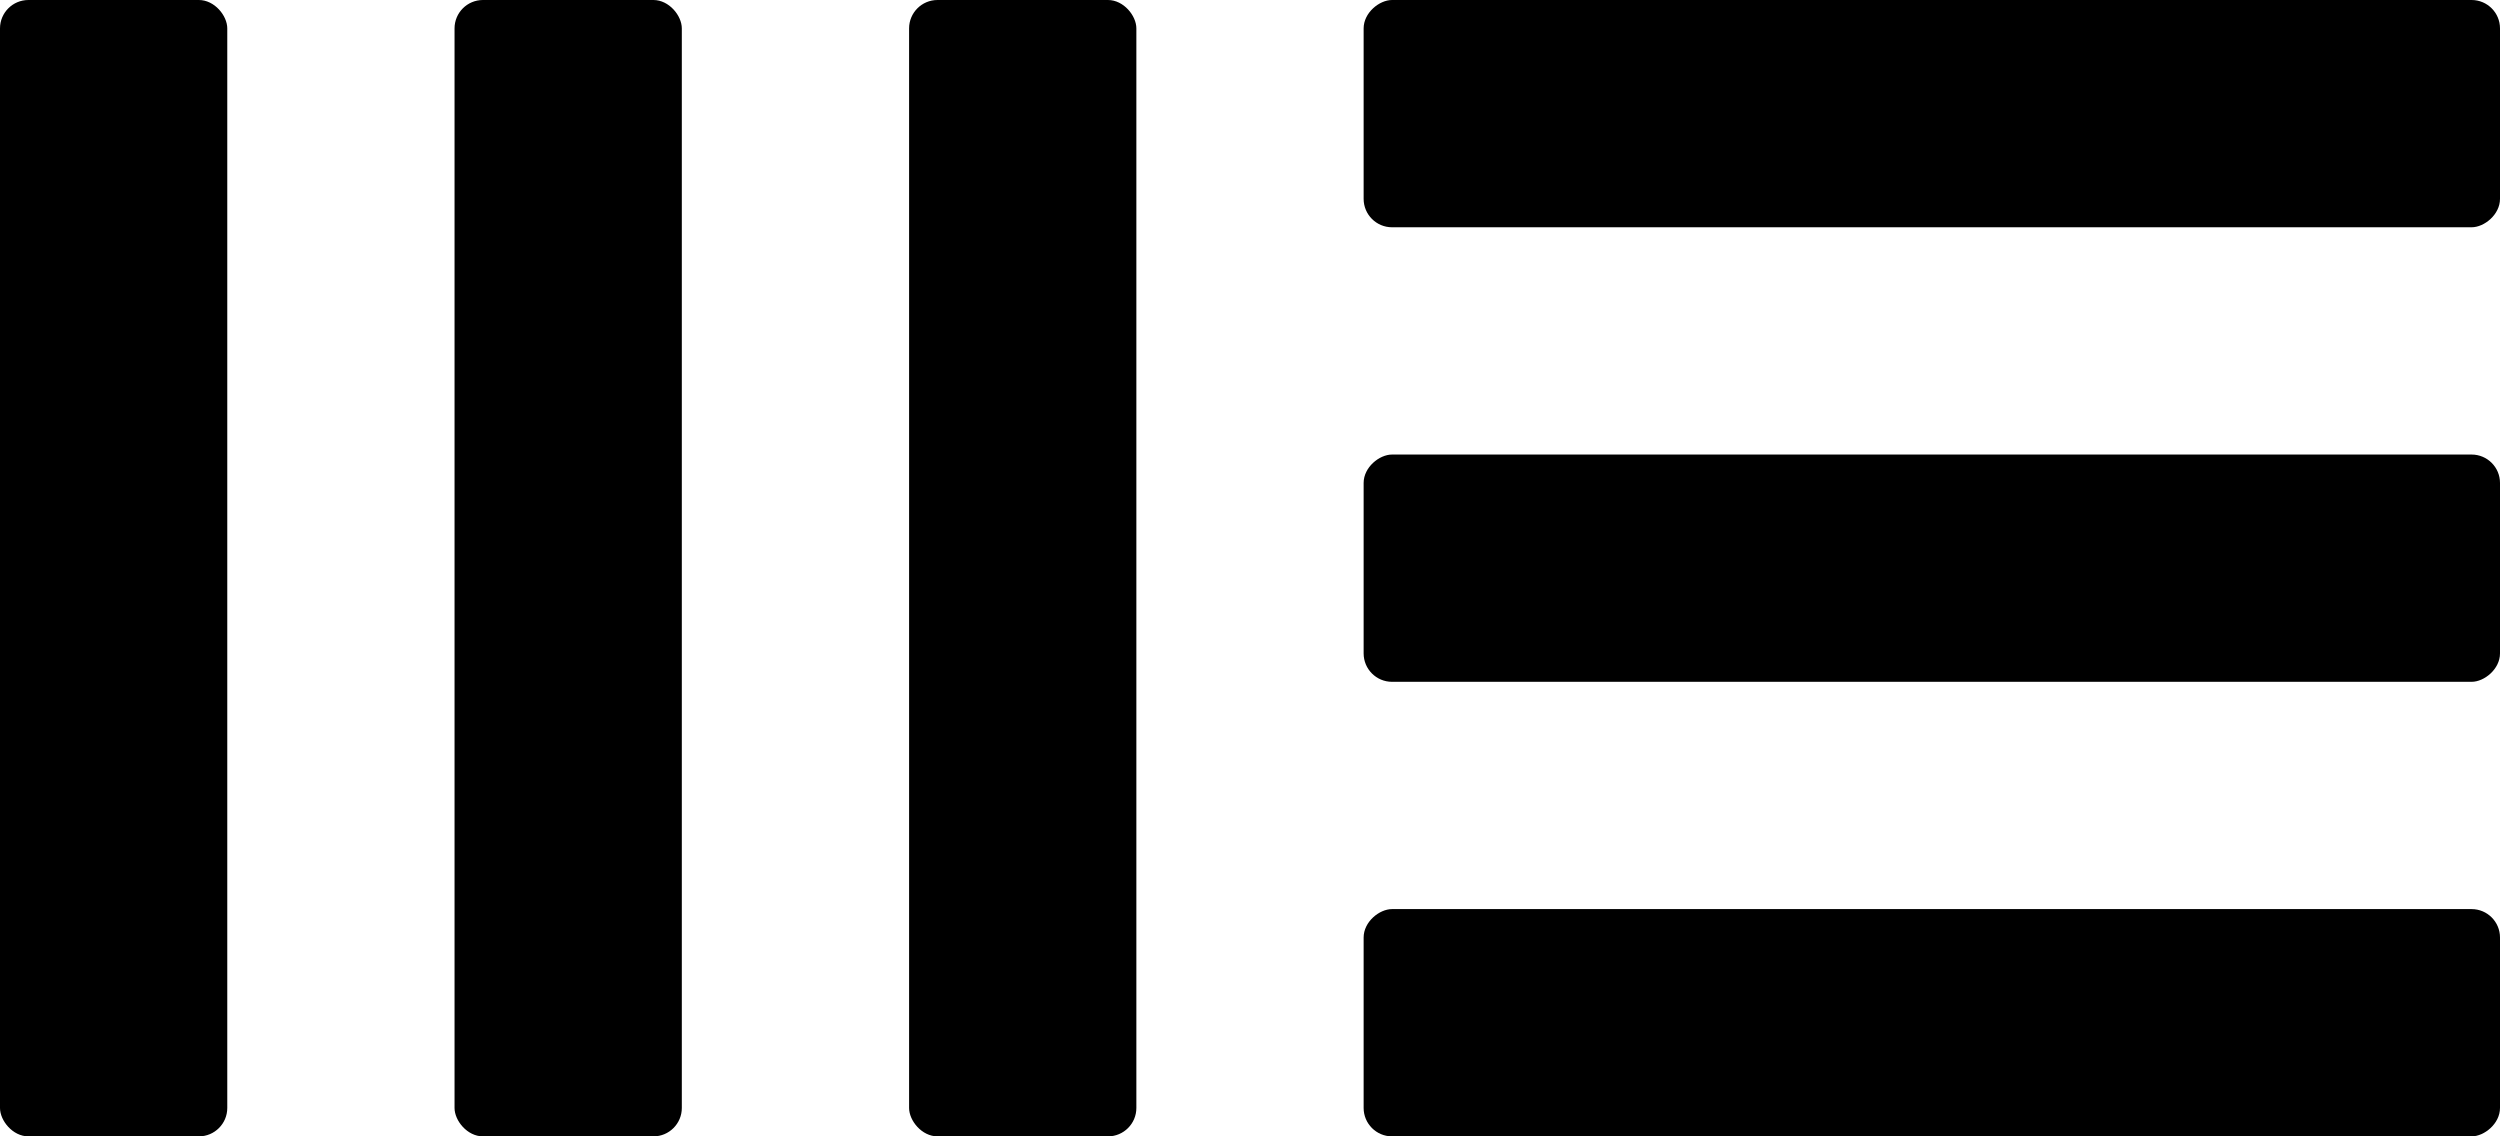
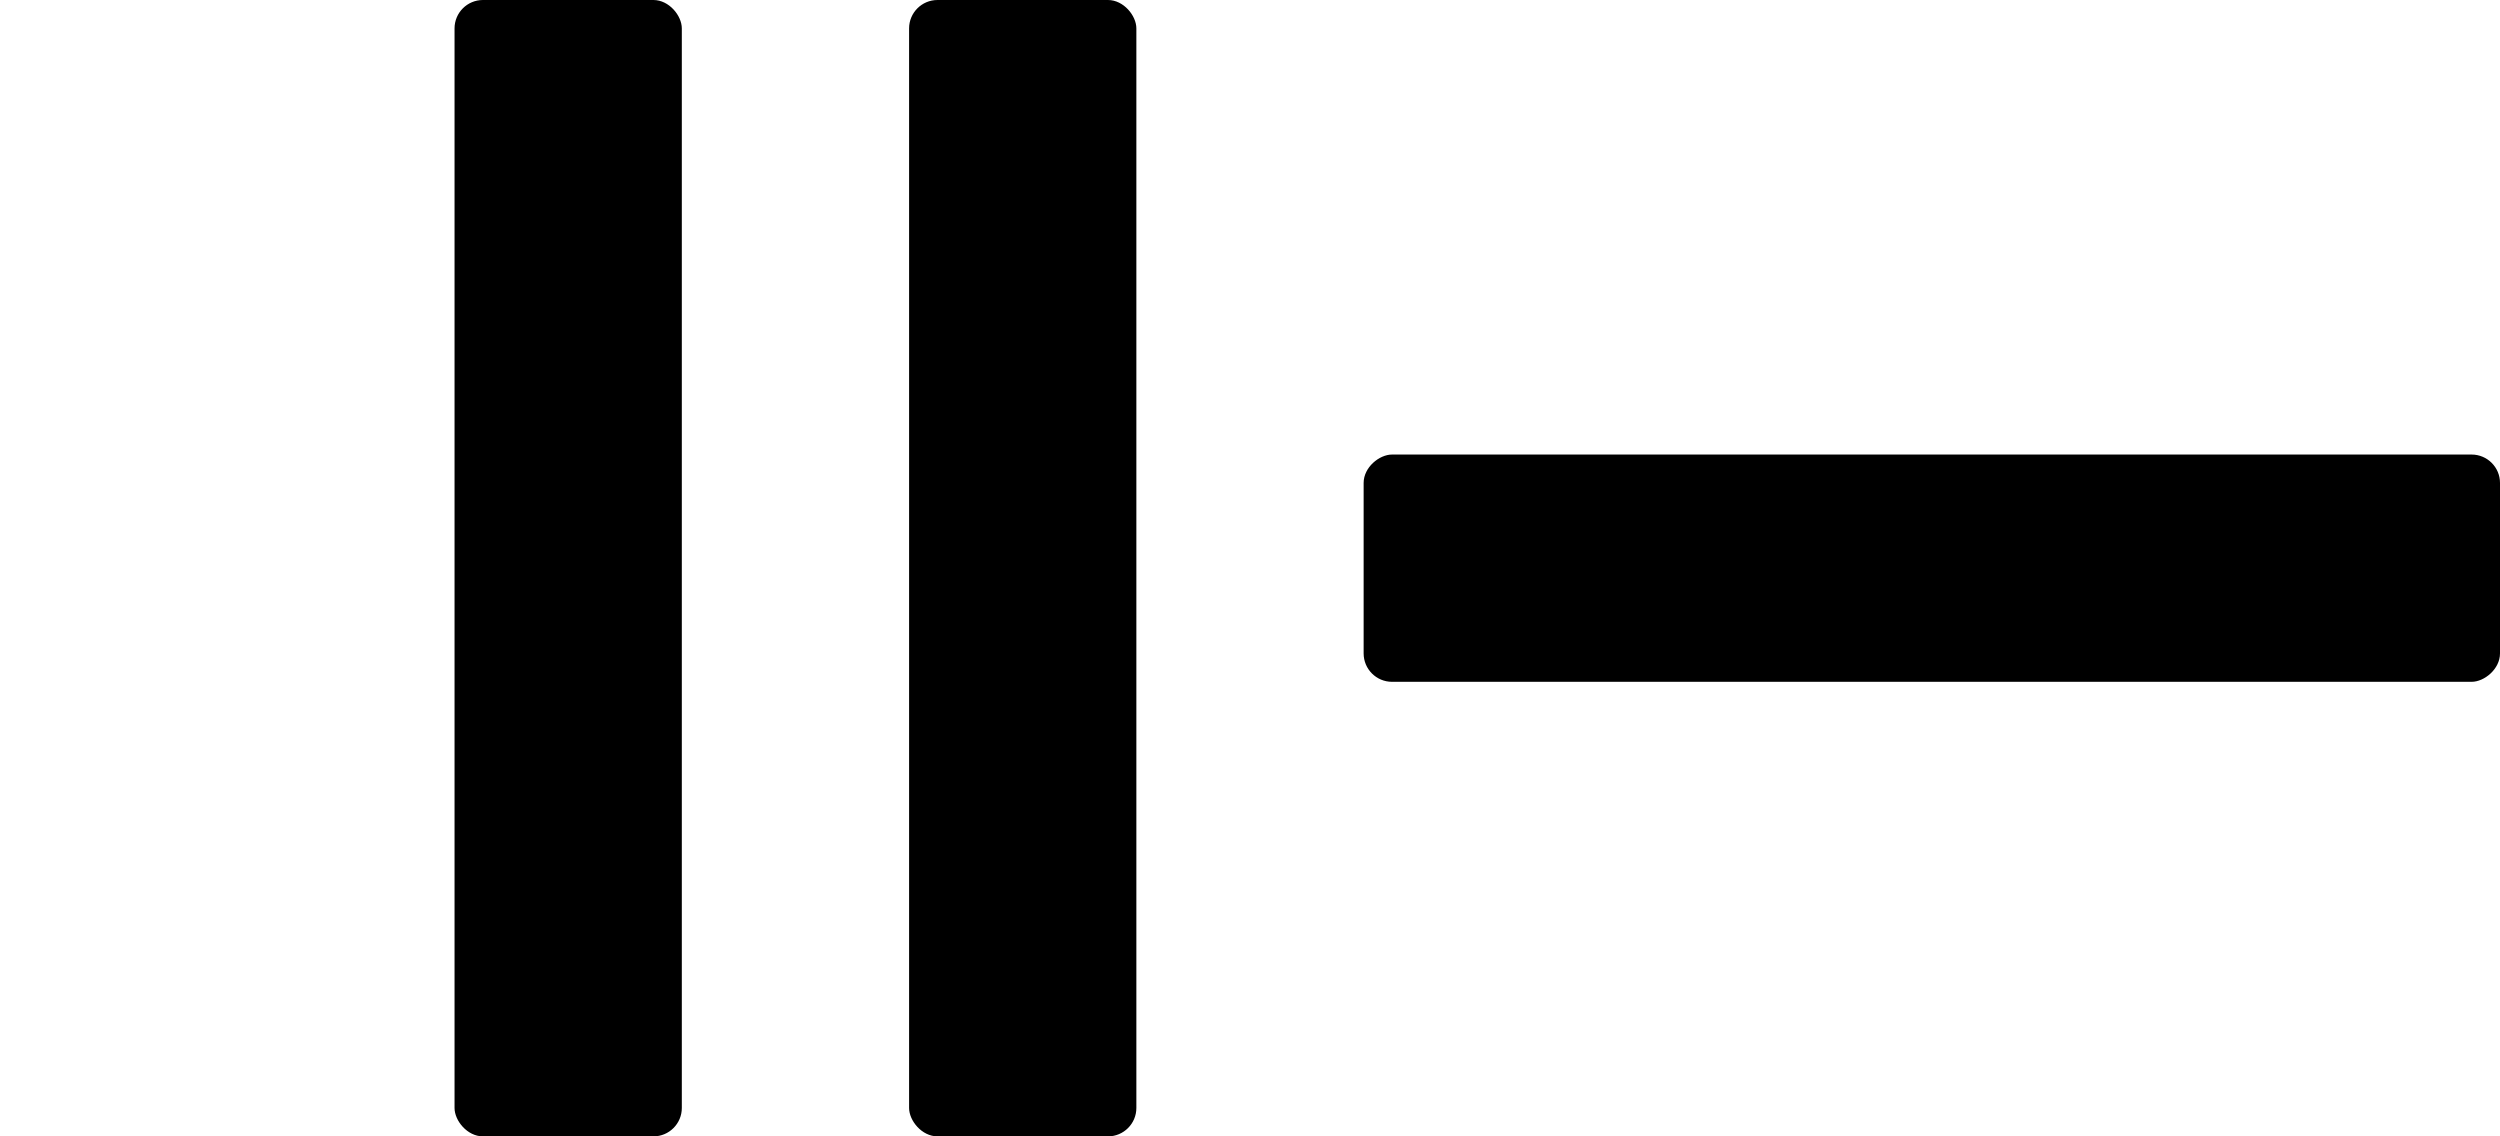
<svg xmlns="http://www.w3.org/2000/svg" width="220" height="100" viewBox="0 0 220 100" fill="none">
-   <rect width="20" height="100" rx="2.5" fill="black" />
  <rect x="40" width="20" height="100" rx="2.5" fill="black" />
  <rect x="80" width="20" height="100" rx="2.5" fill="black" />
-   <rect x="220" width="20" height="100" rx="2.5" transform="rotate(90 220 0)" fill="black" />
  <rect x="220" y="40" width="20" height="100" rx="2.5" transform="rotate(90 220 40)" fill="black" />
-   <rect x="220" y="80" width="20" height="100" rx="2.5" transform="rotate(90 220 80)" fill="black" />
</svg>